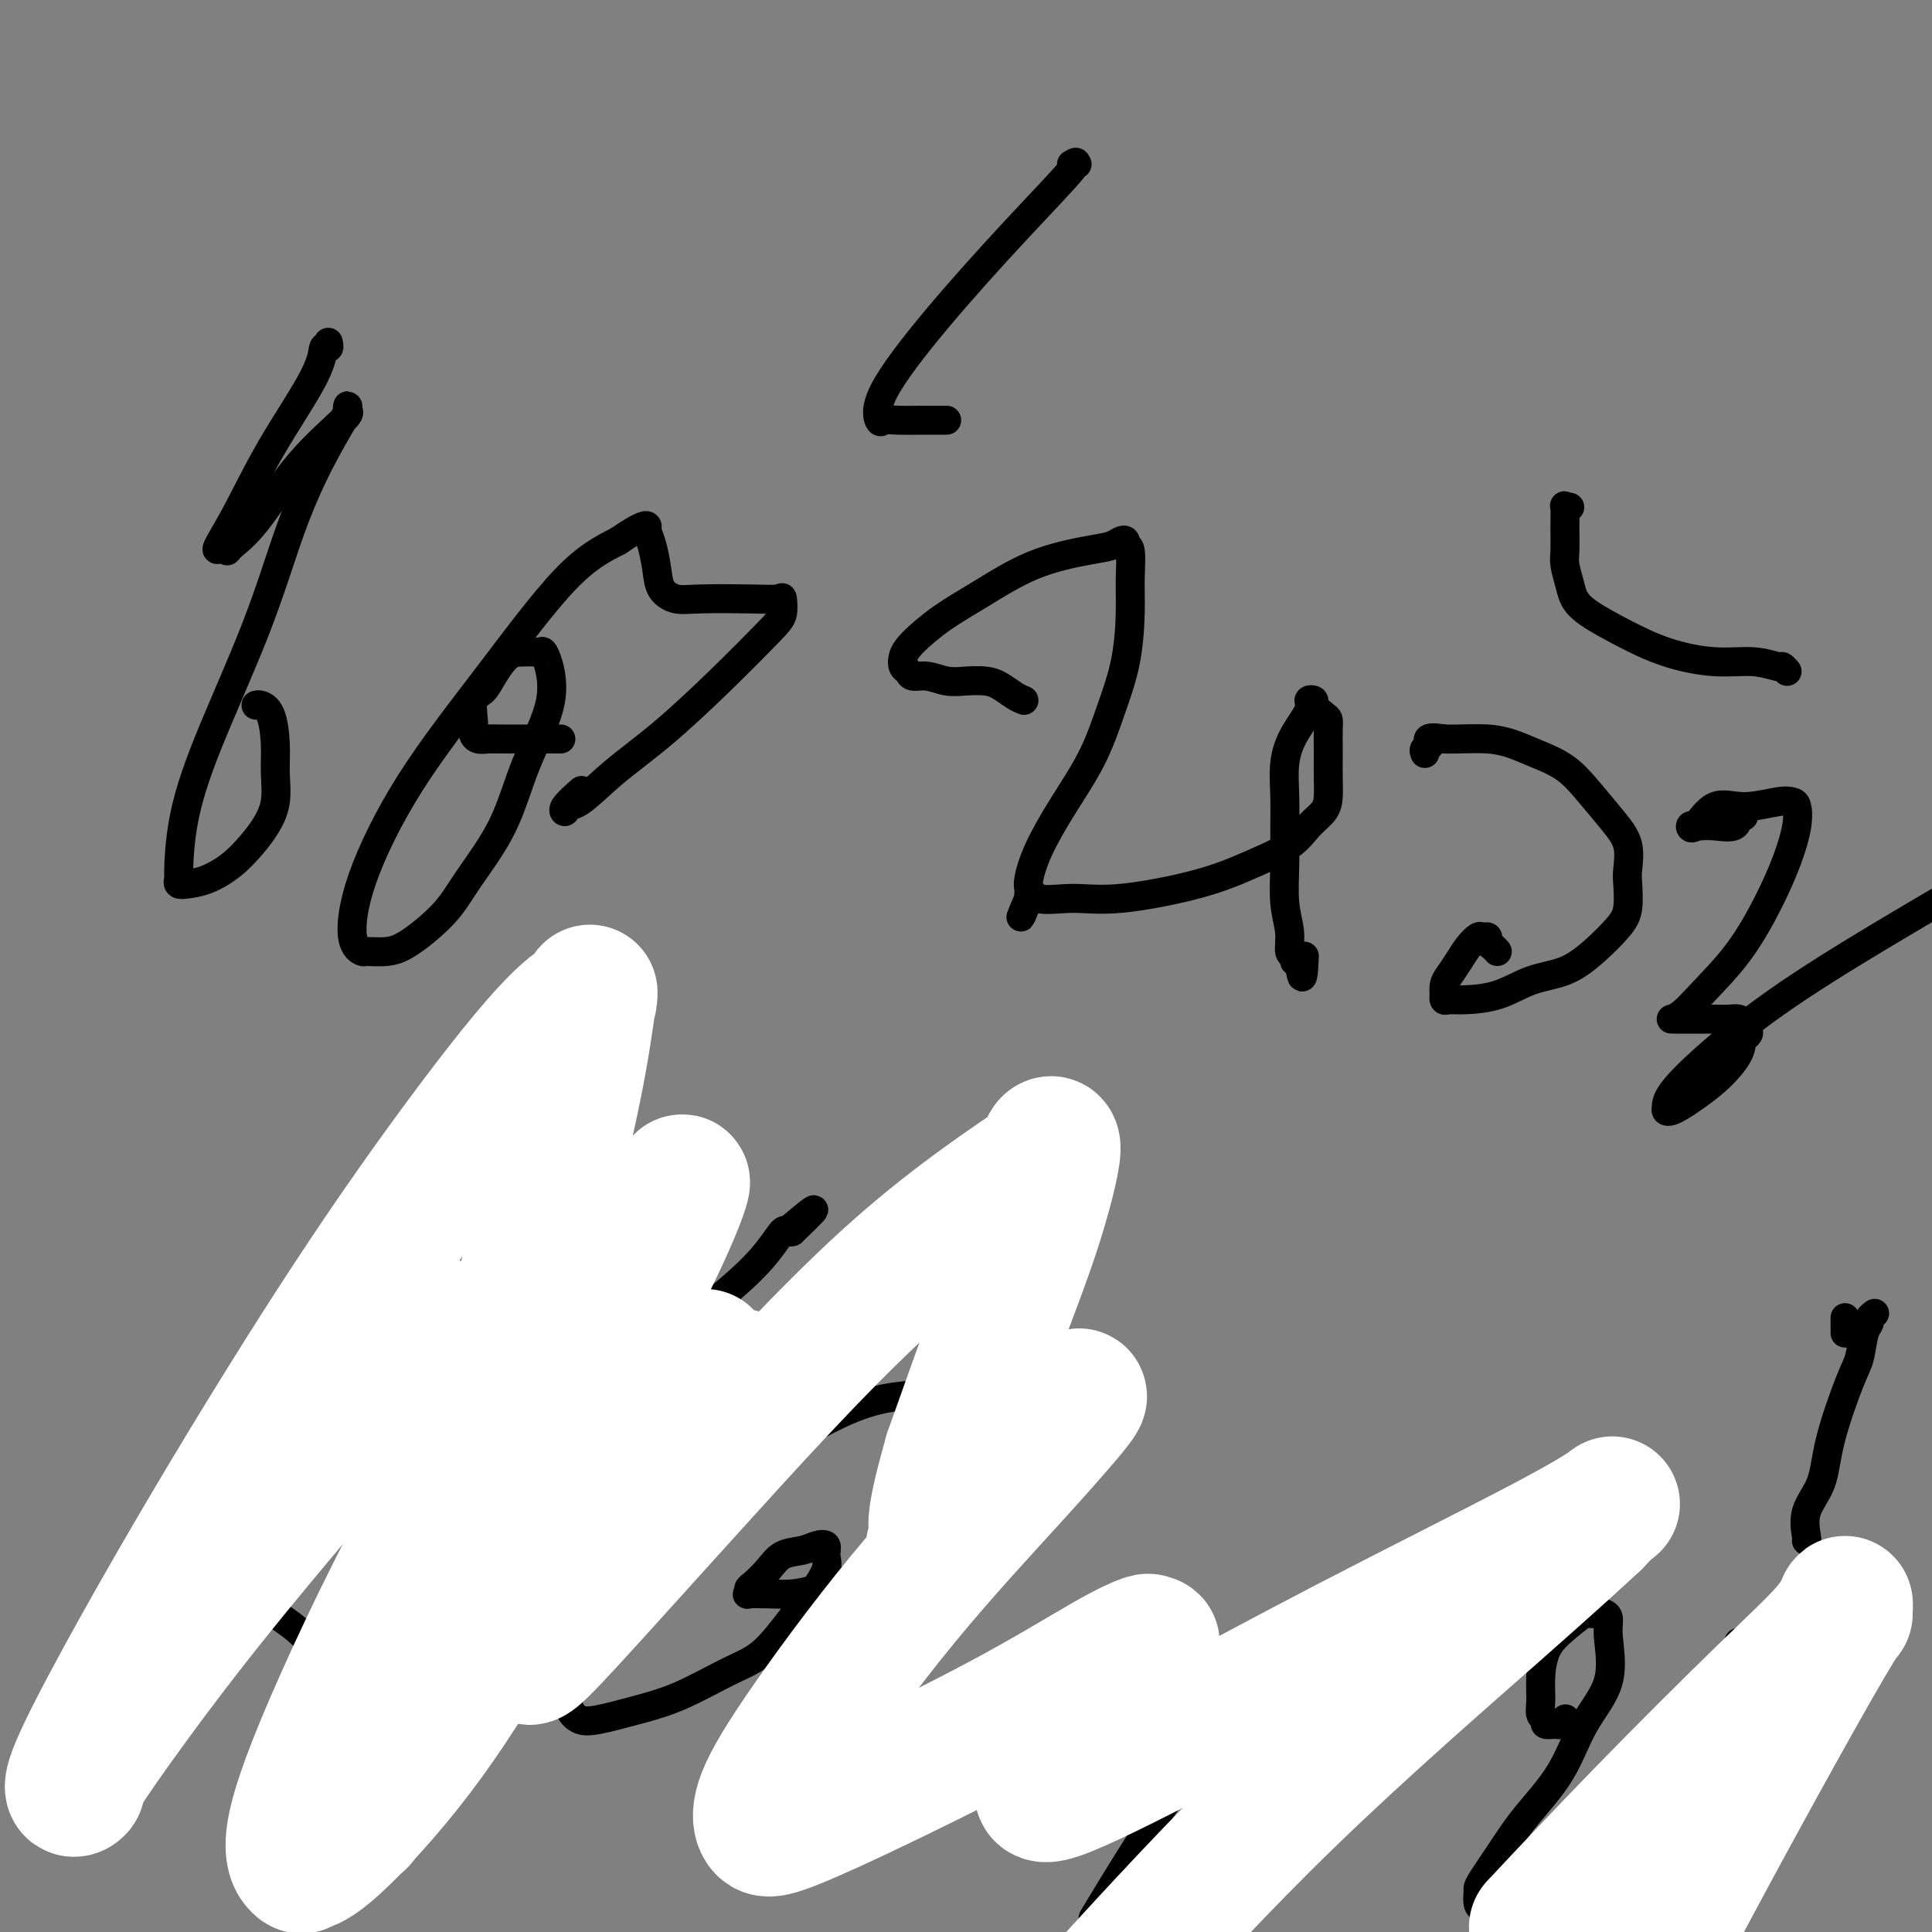
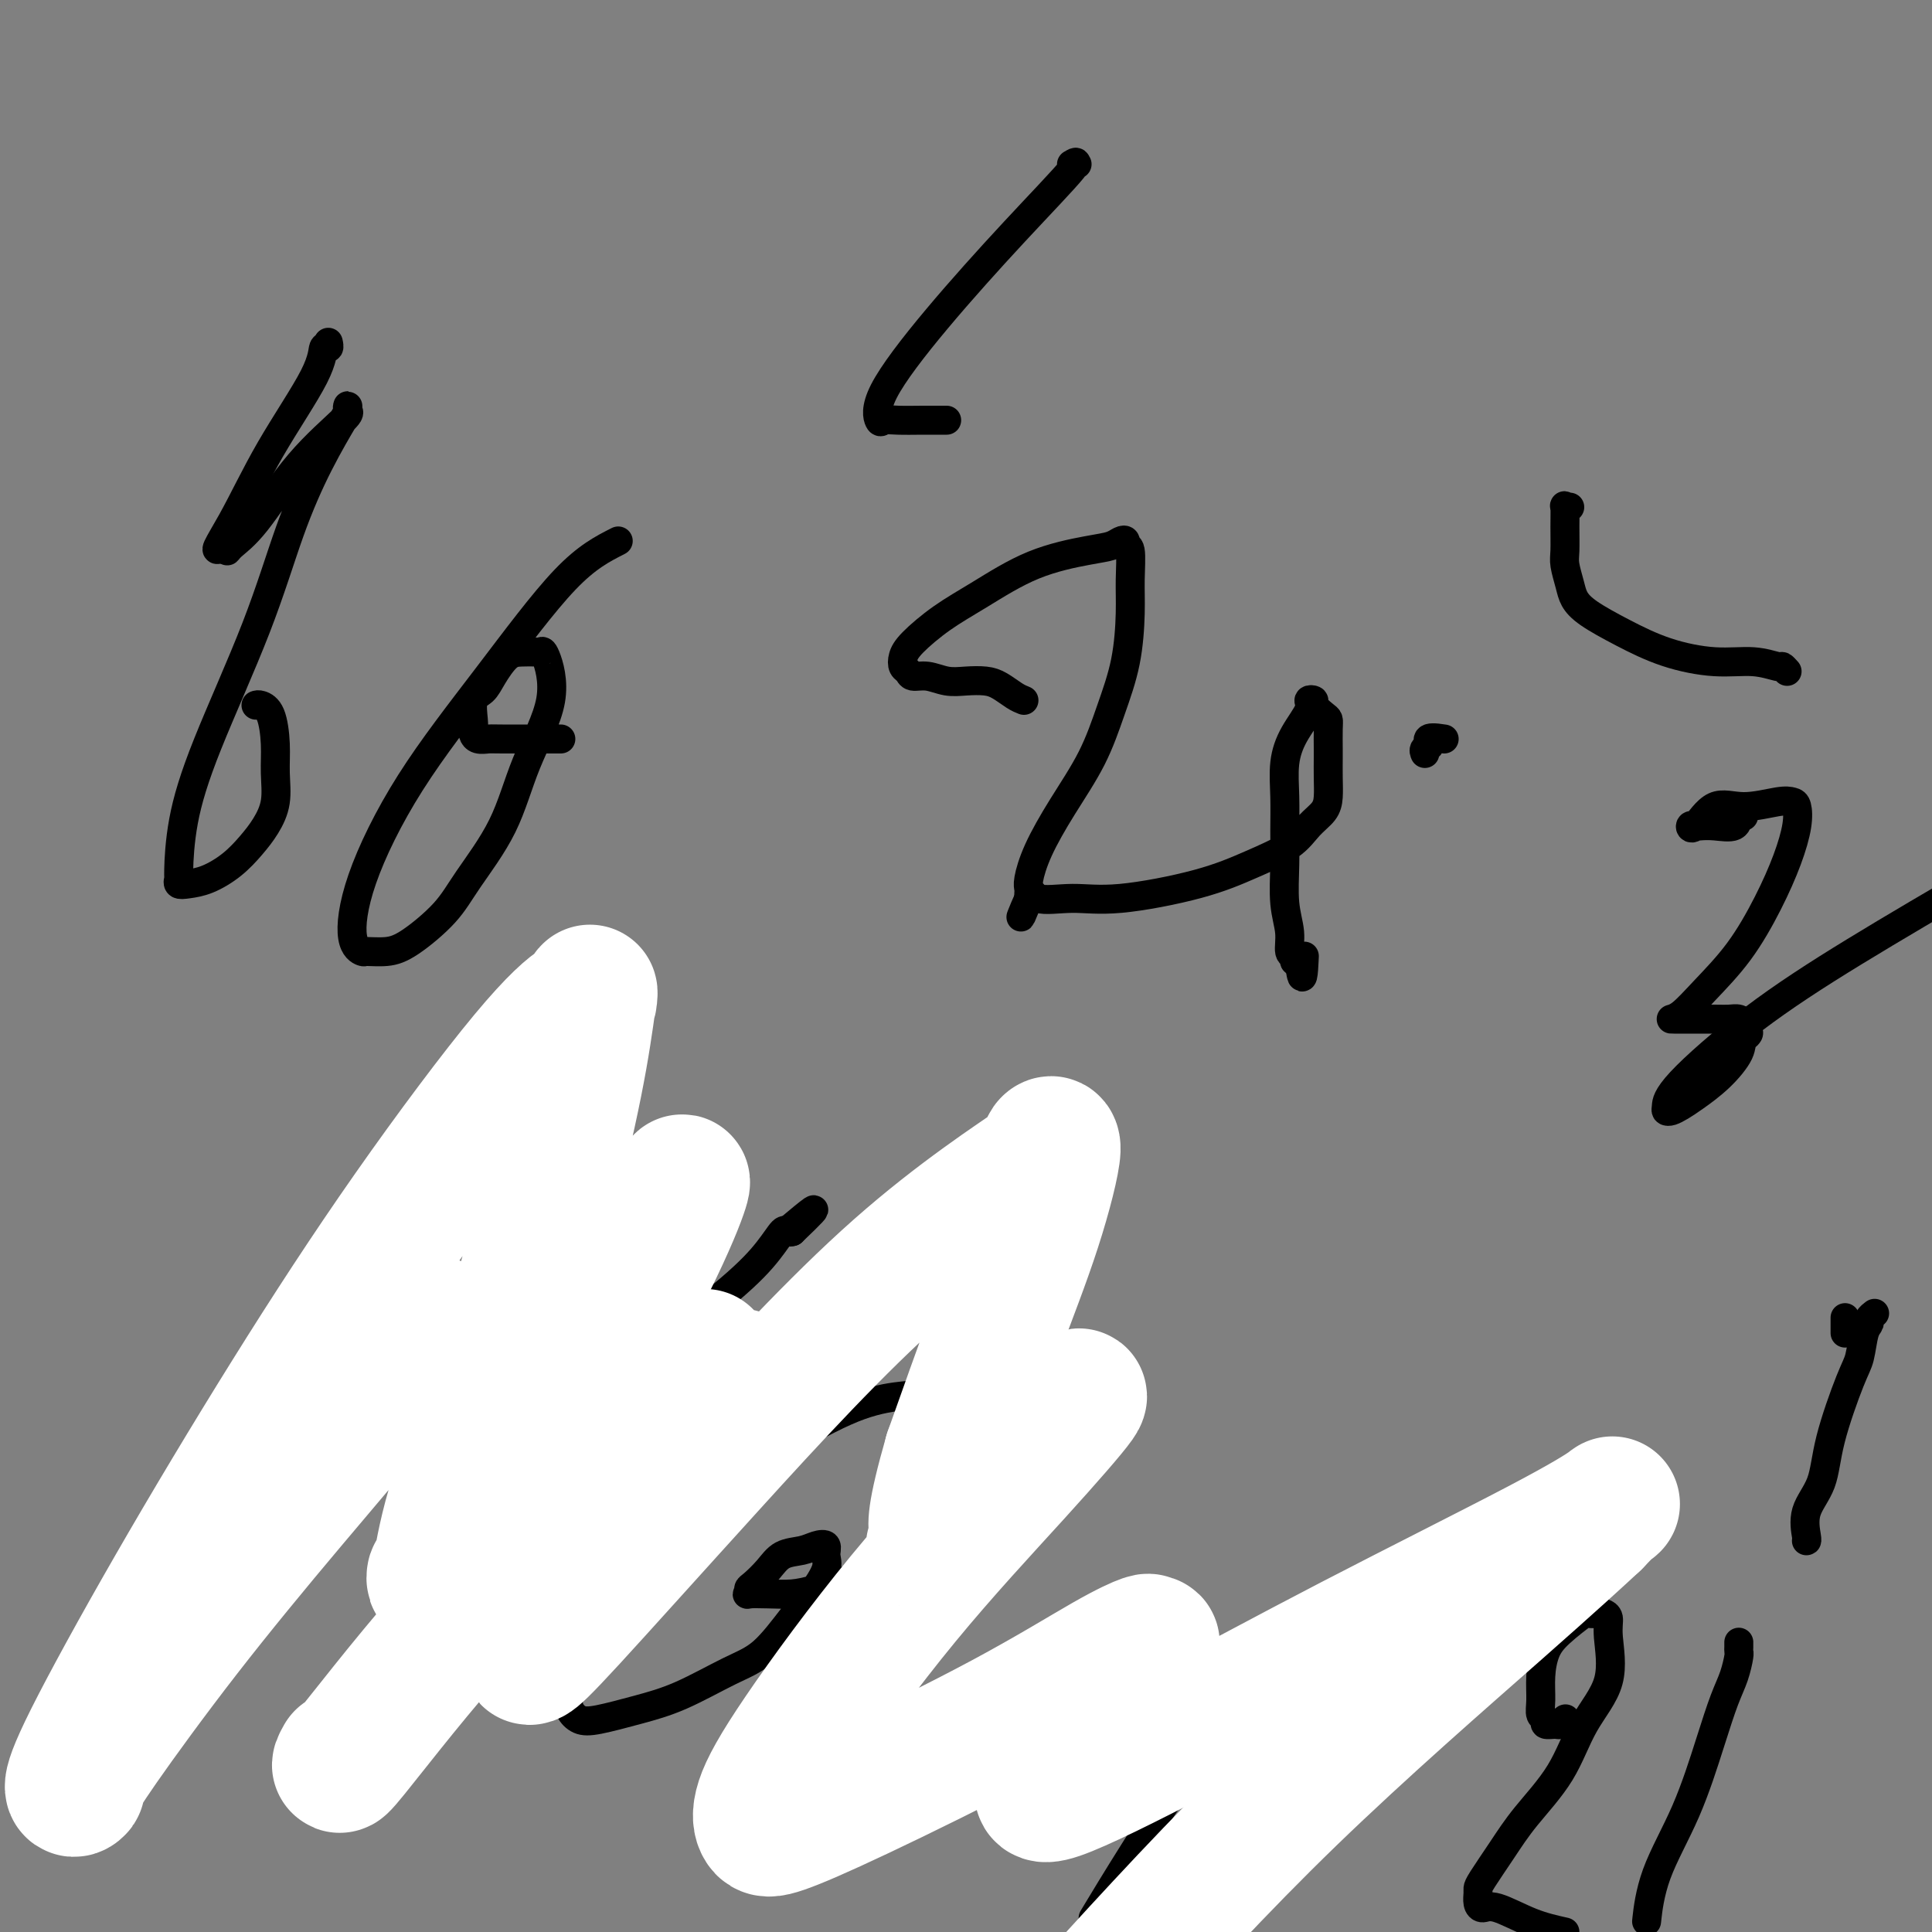
<svg xmlns="http://www.w3.org/2000/svg" viewBox="0 0 400 400" version="1.1">
  <rect x="0" y="0" width="400" height="400" fill="#808080" stroke="none" />
  <g fill="none" stroke="#000000" stroke-width="6" stroke-linecap="round" stroke-linejoin="round">
    <path d="M53,146c0.227,-0.083 0.455,-0.165 1,0c0.545,0.165 1.409,0.578 2,2c0.591,1.422 0.910,3.853 1,6c0.090,2.147 -0.050,4.009 0,6c0.050,1.991 0.289,4.109 0,6c-0.289,1.891 -1.106,3.554 -2,5c-0.894,1.446 -1.865,2.676 -3,4c-1.135,1.324 -2.434,2.743 -4,4c-1.566,1.257 -3.401,2.350 -5,3c-1.599,0.650 -2.963,0.855 -4,1c-1.037,0.145 -1.746,0.230 -2,0c-0.254,-0.230 -0.054,-0.775 0,-1c0.054,-0.225 -0.038,-0.129 0,-2c0.038,-1.871 0.206,-5.707 1,-10c0.794,-4.293 2.213,-9.042 5,-16c2.787,-6.958 6.943,-16.126 10,-24c3.057,-7.874 5.016,-14.454 7,-20c1.984,-5.546 3.995,-10.057 6,-14c2.005,-3.943 4.005,-7.318 5,-9c0.995,-1.682 0.987,-1.671 1,-2c0.013,-0.329 0.049,-0.997 0,-1c-0.049,-0.003 -0.181,0.661 0,1c0.181,0.339 0.675,0.355 -1,2c-1.675,1.645 -5.521,4.919 -9,9c-3.479,4.081 -6.592,8.970 -9,12c-2.408,3.030 -4.110,4.200 -5,5c-0.890,0.800 -0.969,1.228 -1,1c-0.031,-0.228 -0.016,-1.114 0,-2" />
    <path d="M47,112c-3.988,4.118 -1.457,0.415 1,-4c2.457,-4.415 4.840,-9.540 8,-15c3.160,-5.460 7.095,-11.253 9,-15c1.905,-3.747 1.779,-5.448 2,-6c0.221,-0.552 0.790,0.044 1,0c0.210,-0.044 0.060,-0.727 0,-1c-0.060,-0.273 -0.030,-0.137 0,0" />
    <path d="M116,153c0.210,-0.002 0.421,-0.004 -2,0c-2.421,0.004 -7.472,0.012 -10,0c-2.528,-0.012 -2.533,-0.046 -3,0c-0.467,0.046 -1.395,0.170 -2,0c-0.605,-0.170 -0.888,-0.636 -1,-1c-0.112,-0.364 -0.053,-0.627 0,-1c0.053,-0.373 0.100,-0.856 0,-2c-0.100,-1.144 -0.348,-2.947 0,-4c0.348,-1.053 1.291,-1.354 2,-2c0.709,-0.646 1.184,-1.637 2,-3c0.816,-1.363 1.971,-3.100 3,-4c1.029,-0.900 1.930,-0.964 3,-1c1.070,-0.036 2.310,-0.045 3,0c0.690,0.045 0.831,0.145 1,0c0.169,-0.145 0.366,-0.536 1,1c0.634,1.536 1.706,4.999 1,9c-0.706,4.001 -3.188,8.539 -5,13c-1.812,4.461 -2.952,8.845 -5,13c-2.048,4.155 -5.005,8.080 -7,11c-1.995,2.920 -3.030,4.836 -5,7c-1.970,2.164 -4.875,4.576 -7,6c-2.125,1.424 -3.469,1.858 -5,2c-1.531,0.142 -3.250,-0.009 -4,0c-0.750,0.009 -0.530,0.177 -1,0c-0.470,-0.177 -1.631,-0.700 -2,-3c-0.369,-2.300 0.053,-6.379 2,-12c1.947,-5.621 5.419,-12.785 10,-20c4.581,-7.215 10.272,-14.481 16,-22c5.728,-7.519 11.494,-15.291 16,-20c4.506,-4.709 7.753,-6.354 11,-8" />
-     <path d="M128,112c2.770,-1.909 4.196,-2.682 5,-3c0.804,-0.318 0.988,-0.181 1,0c0.012,0.181 -0.146,0.406 0,1c0.146,0.594 0.596,1.557 1,3c0.404,1.443 0.763,3.367 1,5c0.237,1.633 0.351,2.974 1,4c0.649,1.026 1.834,1.737 3,2c1.166,0.263 2.313,0.080 5,0c2.687,-0.080 6.912,-0.056 10,0c3.088,0.056 5.038,0.145 6,0c0.962,-0.145 0.936,-0.523 1,0c0.064,0.523 0.217,1.947 0,3c-0.217,1.053 -0.806,1.736 -3,4c-2.194,2.264 -5.993,6.108 -10,10c-4.007,3.892 -8.222,7.831 -12,11c-3.778,3.169 -7.121,5.566 -10,8c-2.879,2.434 -5.296,4.904 -7,6c-1.704,1.096 -2.694,0.819 -3,1c-0.306,0.181 0.073,0.822 0,1c-0.073,0.178 -0.596,-0.106 0,-1c0.596,-0.894 2.313,-2.398 3,-3c0.687,-0.602 0.343,-0.301 0,0" />
    <path d="M196,87c-1.632,-0.007 -3.264,-0.013 -5,0c-1.736,0.013 -3.575,0.046 -5,0c-1.425,-0.046 -2.436,-0.172 -3,0c-0.564,0.172 -0.681,0.640 -1,0c-0.319,-0.640 -0.840,-2.388 1,-6c1.840,-3.612 6.043,-9.087 11,-15c4.957,-5.913 10.670,-12.264 16,-18c5.330,-5.736 10.279,-10.857 12,-13c1.721,-2.143 0.214,-1.306 0,-1c-0.214,0.306 0.866,0.082 1,0c0.134,-0.082 -0.676,-0.024 -1,0c-0.324,0.024 -0.162,0.012 0,0" />
    <path d="M84,290c-0.518,0.048 -1.035,0.096 -1,0c0.035,-0.096 0.624,-0.334 0,0c-0.624,0.334 -2.461,1.242 -3,2c-0.539,0.758 0.221,1.366 -1,2c-1.221,0.634 -4.421,1.294 -7,2c-2.579,0.706 -4.537,1.458 -6,2c-1.463,0.542 -2.433,0.876 -4,1c-1.567,0.124 -3.732,0.040 -5,0c-1.268,-0.040 -1.641,-0.034 -2,0c-0.359,0.034 -0.706,0.098 -1,0c-0.294,-0.098 -0.535,-0.358 0,-1c0.535,-0.642 1.845,-1.665 3,-3c1.155,-1.335 2.155,-2.984 3,-4c0.845,-1.016 1.537,-1.401 2,-2c0.463,-0.599 0.699,-1.411 1,-2c0.301,-0.589 0.669,-0.954 1,-1c0.331,-0.046 0.626,0.226 1,0c0.374,-0.226 0.827,-0.951 1,-1c0.173,-0.049 0.066,0.578 0,1c-0.066,0.422 -0.093,0.637 0,2c0.093,1.363 0.304,3.872 0,6c-0.304,2.128 -1.122,3.875 -2,6c-0.878,2.125 -1.816,4.629 -3,7c-1.184,2.371 -2.614,4.608 -4,7c-1.386,2.392 -2.728,4.938 -4,7c-1.272,2.062 -2.473,3.641 -4,5c-1.527,1.359 -3.378,2.498 -5,4c-1.622,1.502 -3.014,3.366 -4,4c-0.986,0.634 -1.568,0.038 -2,0c-0.432,-0.038 -0.716,0.481 -1,1" />
-     <path d="M37,335c-2.079,1.470 -1.277,0.644 -1,0c0.277,-0.644 0.027,-1.105 0,-1c-0.027,0.105 0.167,0.776 1,0c0.833,-0.776 2.306,-2.999 3,-4c0.694,-1.001 0.611,-0.779 1,-1c0.389,-0.221 1.252,-0.884 3,-1c1.748,-0.116 4.383,0.315 6,1c1.617,0.685 2.216,1.625 4,3c1.784,1.375 4.754,3.185 7,5c2.246,1.815 3.769,3.634 5,5c1.231,1.366 2.171,2.280 3,3c0.829,0.720 1.548,1.245 2,2c0.452,0.755 0.638,1.739 1,2c0.362,0.261 0.900,-0.203 1,0c0.100,0.203 -0.236,1.072 0,1c0.236,-0.072 1.046,-1.085 2,-2c0.954,-0.915 2.053,-1.733 6,-6c3.947,-4.267 10.741,-11.984 16,-17c5.259,-5.016 8.982,-7.330 12,-11c3.018,-3.670 5.331,-8.696 7,-11c1.669,-2.304 2.695,-1.886 3,-2c0.305,-0.114 -0.110,-0.762 0,-1c0.110,-0.238 0.746,-0.068 1,0c0.254,0.068 0.127,0.034 0,0" />
    <path d="M113,281c-2.024,0.227 -4.048,0.454 -6,0c-1.952,-0.454 -3.832,-1.588 -5,-2c-1.168,-0.412 -1.624,-0.103 -2,0c-0.376,0.103 -0.672,0.000 -1,0c-0.328,-0.000 -0.687,0.101 -1,0c-0.313,-0.101 -0.578,-0.406 0,-1c0.578,-0.594 2.001,-1.478 3,-2c0.999,-0.522 1.574,-0.681 2,-1c0.426,-0.319 0.703,-0.798 1,-1c0.297,-0.202 0.616,-0.126 1,0c0.384,0.126 0.835,0.302 1,2c0.165,1.698 0.044,4.918 0,8c-0.044,3.082 -0.013,6.027 0,9c0.013,2.973 0.006,5.973 0,8c-0.006,2.027 -0.013,3.081 0,4c0.013,0.919 0.045,1.704 0,2c-0.045,0.296 -0.166,0.103 0,0c0.166,-0.103 0.618,-0.117 1,0c0.382,0.117 0.694,0.365 1,0c0.306,-0.365 0.606,-1.342 3,-4c2.394,-2.658 6.883,-6.997 11,-11c4.117,-4.003 7.863,-7.672 13,-12c5.137,-4.328 11.667,-9.317 16,-13c4.333,-3.683 6.471,-6.059 8,-8c1.529,-1.941 2.450,-3.446 3,-4c0.550,-0.554 0.729,-0.158 1,0c0.271,0.158 0.636,0.079 1,0" />
    <path d="M164,255c8.711,-8.311 2.489,-3.089 0,-1c-2.489,2.089 -1.244,1.044 0,0" />
    <path d="M182,323c-0.573,0.671 -1.145,1.343 -2,2c-0.855,0.657 -1.992,1.300 -4,2c-2.008,0.700 -4.888,1.456 -7,2c-2.112,0.544 -3.456,0.874 -5,1c-1.544,0.126 -3.288,0.046 -5,0c-1.712,-0.046 -3.392,-0.059 -4,0c-0.608,0.059 -0.145,0.191 0,0c0.145,-0.191 -0.029,-0.705 0,-1c0.029,-0.295 0.262,-0.369 1,-1c0.738,-0.631 1.981,-1.817 3,-3c1.019,-1.183 1.813,-2.364 3,-3c1.187,-0.636 2.765,-0.727 4,-1c1.235,-0.273 2.126,-0.727 3,-1c0.874,-0.273 1.730,-0.366 2,0c0.270,0.366 -0.047,1.190 0,2c0.047,0.810 0.457,1.607 0,3c-0.457,1.393 -1.781,3.381 -3,5c-1.219,1.619 -2.332,2.870 -4,5c-1.668,2.130 -3.892,5.138 -6,7c-2.108,1.862 -4.101,2.577 -7,4c-2.899,1.423 -6.703,3.553 -10,5c-3.297,1.447 -6.087,2.212 -9,3c-2.913,0.788 -5.951,1.599 -8,2c-2.049,0.401 -3.110,0.390 -4,0c-0.890,-0.390 -1.609,-1.160 -2,-2c-0.391,-0.840 -0.455,-1.751 0,-4c0.455,-2.249 1.430,-5.836 3,-10c1.570,-4.164 3.734,-8.904 8,-14c4.266,-5.096 10.633,-10.548 17,-16" />
    <path d="M146,310c5.992,-4.800 12.471,-8.800 18,-12c5.529,-3.200 10.108,-5.600 14,-7c3.892,-1.400 7.096,-1.800 9,-2c1.904,-0.200 2.509,-0.201 3,0c0.491,0.201 0.869,0.605 1,1c0.131,0.395 0.016,0.783 0,2c-0.016,1.217 0.066,3.265 0,5c-0.066,1.735 -0.280,3.159 0,4c0.280,0.841 1.055,1.101 2,2c0.945,0.899 2.060,2.437 4,3c1.940,0.563 4.704,0.151 7,0c2.296,-0.151 4.124,-0.042 5,0c0.876,0.042 0.799,0.015 1,0c0.201,-0.015 0.678,-0.019 1,0c0.322,0.019 0.487,0.063 0,1c-0.487,0.937 -1.628,2.769 -3,5c-1.372,2.231 -2.976,4.862 -6,8c-3.024,3.138 -7.468,6.782 -11,10c-3.532,3.218 -6.151,6.010 -8,8c-1.849,1.990 -2.926,3.178 -4,4c-1.074,0.822 -2.144,1.278 -3,2c-0.856,0.722 -1.497,1.709 -2,2c-0.503,0.291 -0.866,-0.114 -1,0c-0.134,0.114 -0.038,0.747 0,1c0.038,0.253 0.019,0.127 0,0" />
    <path d="M204,364c0.000,-0.089 0.000,-0.179 0,0c0.000,0.179 0.000,0.625 0,0c0.000,-0.625 0.000,-2.321 0,-3c0.000,-0.679 0.000,-0.339 0,0" />
    <path d="M253,358c0.009,0.334 0.017,0.667 0,1c-0.017,0.333 -0.061,0.664 0,1c0.061,0.336 0.227,0.675 0,1c-0.227,0.325 -0.846,0.635 -1,1c-0.154,0.365 0.158,0.785 0,1c-0.158,0.215 -0.786,0.224 -1,0c-0.214,-0.224 -0.012,-0.681 0,-1c0.012,-0.319 -0.164,-0.501 0,-1c0.164,-0.499 0.670,-1.314 1,-2c0.330,-0.686 0.484,-1.243 1,-2c0.516,-0.757 1.394,-1.713 2,-2c0.606,-0.287 0.941,0.097 1,0c0.059,-0.097 -0.157,-0.675 0,-1c0.157,-0.325 0.688,-0.398 1,0c0.312,0.398 0.406,1.267 0,3c-0.406,1.733 -1.313,4.332 -2,7c-0.687,2.668 -1.153,5.406 -3,9c-1.847,3.594 -5.074,8.045 -8,12c-2.926,3.955 -5.550,7.416 -8,10c-2.450,2.584 -4.725,4.292 -7,6" />
    <path d="M227,396c-0.593,0.984 -1.185,1.969 0,0c1.185,-1.969 4.148,-6.891 8,-13c3.852,-6.109 8.594,-13.406 13,-19c4.406,-5.594 8.477,-9.485 12,-13c3.523,-3.515 6.497,-6.655 9,-9c2.503,-2.345 4.536,-3.897 6,-5c1.464,-1.103 2.360,-1.759 3,-2c0.640,-0.241 1.026,-0.067 1,0c-0.026,0.067 -0.462,0.027 1,0c1.462,-0.027 4.823,-0.040 8,0c3.177,0.040 6.168,0.133 8,0c1.832,-0.133 2.503,-0.493 3,0c0.497,0.493 0.819,1.838 1,3c0.181,1.162 0.220,2.140 0,4c-0.220,1.860 -0.698,4.603 -1,7c-0.302,2.397 -0.428,4.450 -2,7c-1.572,2.550 -4.590,5.599 -7,8c-2.410,2.401 -4.210,4.156 -6,6c-1.790,1.844 -3.568,3.779 -5,5c-1.432,1.221 -2.518,1.728 -4,3c-1.482,1.272 -3.360,3.307 -4,4c-0.640,0.693 -0.042,0.042 0,0c0.042,-0.042 -0.473,0.525 -1,1c-0.527,0.475 -1.065,0.859 -1,1c0.065,0.141 0.733,0.040 1,0c0.267,-0.040 0.134,-0.020 0,0" />
    <path d="M324,356c0.100,-0.115 0.200,-0.230 0,0c-0.200,0.230 -0.698,0.806 -1,1c-0.302,0.194 -0.406,0.006 -1,0c-0.594,-0.006 -1.676,0.170 -2,0c-0.324,-0.170 0.111,-0.685 0,-1c-0.111,-0.315 -0.770,-0.432 -1,-1c-0.230,-0.568 -0.033,-1.589 0,-3c0.033,-1.411 -0.098,-3.211 0,-5c0.098,-1.789 0.425,-3.565 1,-5c0.575,-1.435 1.396,-2.529 3,-4c1.604,-1.471 3.989,-3.321 5,-4c1.011,-0.679 0.648,-0.188 1,0c0.352,0.188 1.419,0.074 2,0c0.581,-0.074 0.676,-0.107 1,0c0.324,0.107 0.876,0.352 1,1c0.124,0.648 -0.182,1.697 0,4c0.182,2.303 0.850,5.860 0,9c-0.850,3.140 -3.219,5.864 -5,9c-1.781,3.136 -2.975,6.686 -5,10c-2.025,3.314 -4.882,6.393 -7,9c-2.118,2.607 -3.496,4.743 -5,7c-1.504,2.257 -3.133,4.633 -4,6c-0.867,1.367 -0.973,1.723 -1,2c-0.027,0.277 0.024,0.476 0,1c-0.024,0.524 -0.122,1.372 0,2c0.122,0.628 0.466,1.034 1,1c0.534,-0.034 1.259,-0.509 3,0c1.741,0.509 4.497,2.003 7,3c2.503,0.997 4.751,1.499 7,2" />
    <path d="M341,397c-0.080,0.721 -0.159,1.443 0,0c0.159,-1.443 0.557,-5.049 2,-9c1.443,-3.951 3.932,-8.246 6,-13c2.068,-4.754 3.717,-9.967 5,-14c1.283,-4.033 2.200,-6.887 3,-9c0.800,-2.113 1.482,-3.484 2,-5c0.518,-1.516 0.871,-3.177 1,-4c0.129,-0.823 0.035,-0.808 0,-1c-0.035,-0.192 -0.009,-0.590 0,-1c0.009,-0.410 0.003,-0.831 0,-1c-0.003,-0.169 -0.001,-0.084 0,0" />
    <path d="M382,276c0.000,-0.200 0.000,-0.400 0,-1c0.000,-0.600 0.000,-1.600 0,-2c0.000,-0.400 0.000,-0.200 0,0" />
    <path d="M374,319c0.082,0.011 0.165,0.022 0,-1c-0.165,-1.022 -0.577,-3.075 0,-5c0.577,-1.925 2.143,-3.720 3,-6c0.857,-2.280 1.004,-5.045 2,-9c0.996,-3.955 2.840,-9.101 4,-12c1.160,-2.899 1.635,-3.551 2,-5c0.365,-1.449 0.620,-3.695 1,-5c0.380,-1.305 0.885,-1.669 1,-2c0.115,-0.331 -0.161,-0.627 0,-1c0.161,-0.373 0.760,-0.821 1,-1c0.240,-0.179 0.120,-0.090 0,0" />
    <path d="M212,145c-0.571,-0.226 -1.142,-0.452 -2,-1c-0.858,-0.548 -2.004,-1.419 -3,-2c-0.996,-0.581 -1.843,-0.873 -3,-1c-1.157,-0.127 -2.624,-0.090 -4,0c-1.376,0.090 -2.659,0.232 -4,0c-1.341,-0.232 -2.738,-0.838 -4,-1c-1.262,-0.162 -2.388,0.121 -3,0c-0.612,-0.121 -0.711,-0.646 -1,-1c-0.289,-0.354 -0.767,-0.535 -1,-1c-0.233,-0.465 -0.220,-1.212 0,-2c0.220,-0.788 0.649,-1.615 2,-3c1.351,-1.385 3.626,-3.326 6,-5c2.374,-1.674 4.849,-3.079 8,-5c3.151,-1.921 6.978,-4.358 11,-6c4.022,-1.642 8.240,-2.488 11,-3c2.760,-0.512 4.064,-0.688 5,-1c0.936,-0.312 1.505,-0.759 2,-1c0.495,-0.241 0.918,-0.274 1,0c0.082,0.274 -0.176,0.856 0,1c0.176,0.144 0.785,-0.149 1,1c0.215,1.149 0.037,3.742 0,6c-0.037,2.258 0.067,4.183 0,7c-0.067,2.817 -0.304,6.527 -1,10c-0.696,3.473 -1.851,6.709 -3,10c-1.149,3.291 -2.294,6.636 -4,10c-1.706,3.364 -3.974,6.747 -6,10c-2.026,3.253 -3.811,6.377 -5,9c-1.189,2.623 -1.783,4.744 -2,6c-0.217,1.256 -0.059,1.646 0,2c0.059,0.354 0.017,0.673 0,1c-0.017,0.327 -0.008,0.664 0,1" />
    <path d="M213,186c-3.129,7.578 -0.953,2.022 0,0c0.953,-2.022 0.681,-0.512 2,0c1.319,0.512 4.229,0.024 7,0c2.771,-0.024 5.402,0.415 10,0c4.598,-0.415 11.162,-1.686 16,-3c4.838,-1.314 7.952,-2.672 11,-4c3.048,-1.328 6.032,-2.626 8,-4c1.968,-1.374 2.920,-2.823 4,-4c1.080,-1.177 2.290,-2.081 3,-3c0.710,-0.919 0.922,-1.853 1,-3c0.078,-1.147 0.021,-2.507 0,-4c-0.021,-1.493 -0.007,-3.120 0,-4c0.007,-0.880 0.008,-1.013 0,-2c-0.008,-0.987 -0.025,-2.828 0,-4c0.025,-1.172 0.093,-1.674 0,-2c-0.093,-0.326 -0.348,-0.476 -1,-1c-0.652,-0.524 -1.701,-1.422 -2,-2c-0.299,-0.578 0.151,-0.835 0,-1c-0.151,-0.165 -0.902,-0.237 -1,0c-0.098,0.237 0.457,0.785 0,2c-0.457,1.215 -1.926,3.098 -3,5c-1.074,1.902 -1.753,3.823 -2,6c-0.247,2.177 -0.062,4.609 0,7c0.062,2.391 0.002,4.742 0,7c-0.002,2.258 0.056,4.422 0,7c-0.056,2.578 -0.226,5.570 0,8c0.226,2.430 0.848,4.297 1,6c0.152,1.703 -0.165,3.240 0,4c0.165,0.760 0.814,0.743 1,1c0.186,0.257 -0.090,0.788 0,1c0.090,0.212 0.545,0.106 1,0" />
    <path d="M269,199c0.689,6.378 0.911,1.822 1,0c0.089,-1.822 0.044,-0.911 0,0" />
-     <path d="M310,197c-0.303,-0.341 -0.605,-0.681 -1,-1c-0.395,-0.319 -0.882,-0.616 -1,-1c-0.118,-0.384 0.134,-0.854 0,-1c-0.134,-0.146 -0.655,0.034 -1,0c-0.345,-0.034 -0.513,-0.280 -1,0c-0.487,0.280 -1.293,1.088 -2,2c-0.707,0.912 -1.314,1.928 -2,3c-0.686,1.072 -1.452,2.200 -2,3c-0.548,0.800 -0.877,1.272 -1,2c-0.123,0.728 -0.041,1.712 0,2c0.041,0.288 0.042,-0.120 0,0c-0.042,0.120 -0.128,0.768 0,1c0.128,0.232 0.469,0.047 1,0c0.531,-0.047 1.253,0.043 3,0c1.747,-0.043 4.520,-0.220 7,-1c2.480,-0.780 4.668,-2.163 7,-3c2.332,-0.837 4.807,-1.127 7,-2c2.193,-0.873 4.104,-2.328 6,-4c1.896,-1.672 3.778,-3.559 5,-5c1.222,-1.441 1.784,-2.435 2,-4c0.216,-1.565 0.085,-3.702 0,-5c-0.085,-1.298 -0.124,-1.758 0,-3c0.124,-1.242 0.411,-3.267 0,-5c-0.411,-1.733 -1.519,-3.175 -3,-5c-1.481,-1.825 -3.335,-4.034 -5,-6c-1.665,-1.966 -3.142,-3.690 -5,-5c-1.858,-1.310 -4.097,-2.207 -6,-3c-1.903,-0.793 -3.469,-1.480 -5,-2c-1.531,-0.520 -3.028,-0.871 -5,-1c-1.972,-0.129 -4.421,-0.037 -6,0c-1.579,0.037 -2.290,0.018 -3,0" />
    <path d="M299,153c-4.486,-0.746 -3.203,0.388 -3,1c0.203,0.612 -0.676,0.703 -1,1c-0.324,0.297 -0.093,0.799 0,1c0.093,0.201 0.046,0.100 0,0" />
    <path d="M370,139c-0.414,-0.456 -0.827,-0.911 -1,-1c-0.173,-0.089 -0.105,0.189 -1,0c-0.895,-0.189 -2.753,-0.844 -5,-1c-2.247,-0.156 -4.882,0.187 -8,0c-3.118,-0.187 -6.719,-0.905 -10,-2c-3.281,-1.095 -6.242,-2.565 -9,-4c-2.758,-1.435 -5.313,-2.833 -7,-4c-1.687,-1.167 -2.505,-2.103 -3,-3c-0.495,-0.897 -0.668,-1.754 -1,-3c-0.332,-1.246 -0.822,-2.880 -1,-4c-0.178,-1.120 -0.044,-1.726 0,-3c0.044,-1.274 -0.002,-3.217 0,-5c0.002,-1.783 0.052,-3.406 0,-4c-0.052,-0.594 -0.206,-0.160 0,0c0.206,0.160 0.773,0.046 1,0c0.227,-0.046 0.113,-0.023 0,0" />
    <path d="M361,169c-0.408,-0.226 -0.816,-0.453 -1,0c-0.184,0.453 -0.144,1.584 -1,2c-0.856,0.416 -2.607,0.116 -4,0c-1.393,-0.116 -2.429,-0.046 -3,0c-0.571,0.046 -0.676,0.070 -1,0c-0.324,-0.070 -0.866,-0.233 -1,0c-0.134,0.233 0.139,0.861 1,0c0.861,-0.861 2.311,-3.210 4,-4c1.689,-0.790 3.617,-0.020 6,0c2.383,0.020 5.222,-0.711 7,-1c1.778,-0.289 2.494,-0.136 3,0c0.506,0.136 0.802,0.256 1,1c0.198,0.744 0.298,2.112 0,4c-0.298,1.888 -0.992,4.296 -2,7c-1.008,2.704 -2.328,5.705 -4,9c-1.672,3.295 -3.696,6.883 -6,10c-2.304,3.117 -4.888,5.763 -7,8c-2.112,2.237 -3.751,4.064 -5,5c-1.249,0.936 -2.108,0.982 -2,1c0.108,0.018 1.181,0.008 3,0c1.819,-0.008 4.382,-0.013 6,0c1.618,0.013 2.289,0.045 3,0c0.711,-0.045 1.461,-0.166 2,0c0.539,0.166 0.868,0.619 1,1c0.132,0.381 0.066,0.691 0,1" />
    <path d="M361,213c2.026,0.801 0.590,1.303 0,2c-0.590,0.697 -0.332,1.588 -1,3c-0.668,1.412 -2.260,3.345 -4,5c-1.740,1.655 -3.629,3.030 -5,4c-1.371,0.970 -2.223,1.533 -3,2c-0.777,0.467 -1.477,0.837 -2,1c-0.523,0.163 -0.868,0.120 -1,0c-0.132,-0.120 -0.052,-0.317 0,-1c0.052,-0.683 0.076,-1.853 3,-5c2.924,-3.147 8.749,-8.270 15,-13c6.251,-4.730 12.929,-9.066 21,-14c8.071,-4.934 17.536,-10.467 27,-16" />
  </g>
  <g fill="none" stroke="#FFFFFF" stroke-width="28" stroke-linecap="round" stroke-linejoin="round">
    <path d="M90,274c0.108,0.495 0.215,0.989 0,1c-0.215,0.011 -0.753,-0.463 -2,1c-1.247,1.463 -3.204,4.861 -8,11c-4.796,6.139 -12.433,15.017 -20,24c-7.567,8.983 -15.066,18.071 -22,27c-6.934,8.929 -13.305,17.698 -17,23c-3.695,5.302 -4.714,7.137 -5,8c-0.286,0.863 0.161,0.754 0,1c-0.161,0.246 -0.931,0.847 -1,0c-0.069,-0.847 0.565,-3.144 4,-10c3.435,-6.856 9.673,-18.273 17,-31c7.327,-12.727 15.742,-26.766 24,-40c8.258,-13.234 16.357,-25.663 25,-38c8.643,-12.337 17.829,-24.581 24,-32c6.171,-7.419 9.328,-10.011 11,-11c1.672,-0.989 1.858,-0.375 2,-1c0.142,-0.625 0.239,-2.491 0,-1c-0.239,1.491 -0.813,6.338 -2,13c-1.187,6.662 -2.987,15.138 -6,27c-3.013,11.862 -7.239,27.109 -11,39c-3.761,11.891 -7.058,20.427 -9,27c-1.942,6.573 -2.529,11.183 -3,13c-0.471,1.817 -0.826,0.840 -1,1c-0.174,0.160 -0.168,1.457 0,1c0.168,-0.457 0.499,-2.667 5,-11c4.501,-8.333 13.171,-22.788 20,-34c6.829,-11.212 11.818,-19.182 16,-25c4.182,-5.818 7.557,-9.484 9,-11c1.443,-1.516 0.954,-0.880 1,-1c0.046,-0.120 0.628,-0.994 0,1c-0.628,1.994 -2.465,6.855 -7,16c-4.535,9.145 -11.767,22.572 -19,36" />
-     <path d="M115,298c-6.932,14.253 -11.763,23.887 -17,34c-5.237,10.113 -10.882,20.705 -15,28c-4.118,7.295 -6.711,11.291 -8,14c-1.289,2.709 -1.276,4.130 0,2c1.276,-2.130 3.815,-7.811 9,-17c5.185,-9.189 13.016,-21.887 20,-34c6.984,-12.113 13.120,-23.643 18,-31c4.880,-7.357 8.502,-10.541 10,-12c1.498,-1.459 0.872,-1.191 1,-1c0.128,0.191 1.010,0.307 -1,4c-2.010,3.693 -6.914,10.965 -12,20c-5.086,9.035 -10.355,19.835 -16,30c-5.645,10.165 -11.665,19.695 -18,28c-6.335,8.305 -12.985,15.385 -17,19c-4.015,3.615 -5.397,3.764 -6,4c-0.603,0.236 -0.428,0.559 -1,0c-0.572,-0.559 -1.890,-2.000 -1,-7c0.890,-5.000 3.988,-13.558 10,-27c6.012,-13.442 14.937,-31.768 24,-47c9.063,-15.232 18.262,-27.369 24,-35c5.738,-7.631 8.013,-10.755 9,-12c0.987,-1.245 0.685,-0.610 1,-1c0.315,-0.390 1.247,-1.804 1,0c-0.247,1.804 -1.671,6.826 -4,12c-2.329,5.174 -5.562,10.500 -10,19c-4.438,8.500 -10.081,20.173 -16,31c-5.919,10.827 -12.112,20.809 -17,28c-4.888,7.191 -8.470,11.590 -10,14c-1.530,2.410 -1.009,2.831 -1,3c0.009,0.169 -0.496,0.084 -1,0" />
    <path d="M71,364c-2.966,5.198 4.120,-4.305 12,-14c7.880,-9.695 16.556,-19.580 26,-30c9.444,-10.420 19.657,-21.376 26,-28c6.343,-6.624 8.817,-8.918 10,-10c1.183,-1.082 1.074,-0.953 1,-1c-0.074,-0.047 -0.114,-0.269 0,0c0.114,0.269 0.381,1.031 -1,4c-1.381,2.969 -4.408,8.147 -8,14c-3.592,5.853 -7.747,12.380 -10,16c-2.253,3.620 -2.604,4.332 -3,5c-0.396,0.668 -0.837,1.293 0,0c0.837,-1.293 2.952,-4.505 5,-7c2.048,-2.495 4.029,-4.273 8,-9c3.971,-4.727 9.932,-12.404 13,-16c3.068,-3.596 3.243,-3.110 3,-3c-0.243,0.110 -0.903,-0.155 -1,0c-0.097,0.155 0.370,0.731 -1,3c-1.370,2.269 -4.576,6.232 -9,12c-4.424,5.768 -10.066,13.342 -15,20c-4.934,6.658 -9.161,12.399 -12,16c-2.839,3.601 -4.291,5.062 -5,6c-0.709,0.938 -0.676,1.353 0,1c0.676,-0.353 1.997,-1.475 8,-8c6.003,-6.525 16.690,-18.454 29,-32c12.310,-13.546 26.242,-28.711 39,-40c12.758,-11.289 24.342,-18.704 29,-22c4.658,-3.296 2.392,-2.474 2,-3c-0.392,-0.526 1.091,-2.399 1,0c-0.091,2.399 -1.755,9.069 -4,16c-2.245,6.931 -5.070,14.123 -8,22c-2.930,7.877 -5.965,16.438 -9,25" />
    <path d="M197,301c-3.804,13.290 -3.314,15.015 -3,16c0.314,0.985 0.451,1.229 0,2c-0.451,0.771 -1.491,2.069 0,1c1.491,-1.069 5.511,-4.507 9,-8c3.489,-3.493 6.445,-7.043 10,-11c3.555,-3.957 7.709,-8.323 9,-10c1.291,-1.677 -0.281,-0.666 0,-1c0.281,-0.334 2.414,-2.011 1,0c-1.414,2.011 -6.377,7.712 -13,15c-6.623,7.288 -14.907,16.163 -23,26c-8.093,9.837 -15.993,20.636 -21,28c-5.007,7.364 -7.119,11.294 -8,14c-0.881,2.706 -0.531,4.187 0,5c0.531,0.813 1.243,0.956 4,0c2.757,-0.956 7.561,-3.012 16,-7c8.439,-3.988 20.515,-9.906 30,-15c9.485,-5.094 16.379,-9.362 21,-12c4.621,-2.638 6.969,-3.645 8,-4c1.031,-0.355 0.744,-0.059 1,0c0.256,0.059 1.055,-0.121 0,1c-1.055,1.121 -3.964,3.542 -7,7c-3.036,3.458 -6.200,7.953 -9,12c-2.800,4.047 -5.237,7.645 -6,9c-0.763,1.355 0.147,0.468 0,1c-0.147,0.532 -1.352,2.482 3,1c4.352,-1.482 14.261,-6.396 25,-12c10.739,-5.604 22.309,-11.900 36,-19c13.691,-7.100 29.505,-15.006 39,-20c9.495,-4.994 12.672,-7.075 14,-8c1.328,-0.925 0.808,-0.693 0,0c-0.808,0.693 -1.904,1.846 -3,3" />
    <path d="M330,315c-2.917,2.726 -8.708,8.042 -20,18c-11.292,9.958 -28.083,24.560 -43,39c-14.917,14.440 -27.958,28.720 -41,43" />
-     <path d="M320,397c-1.614,1.721 -3.227,3.442 0,0c3.227,-3.442 11.295,-12.049 20,-21c8.705,-8.951 18.046,-18.248 25,-25c6.954,-6.752 11.521,-10.961 14,-14c2.479,-3.039 2.872,-4.909 3,-5c0.128,-0.091 -0.007,1.597 0,2c0.007,0.403 0.157,-0.480 -2,3c-2.157,3.480 -6.619,11.321 -12,21c-5.381,9.679 -11.680,21.194 -18,33c-6.320,11.806 -12.660,23.903 -19,36" />
  </g>
</svg>